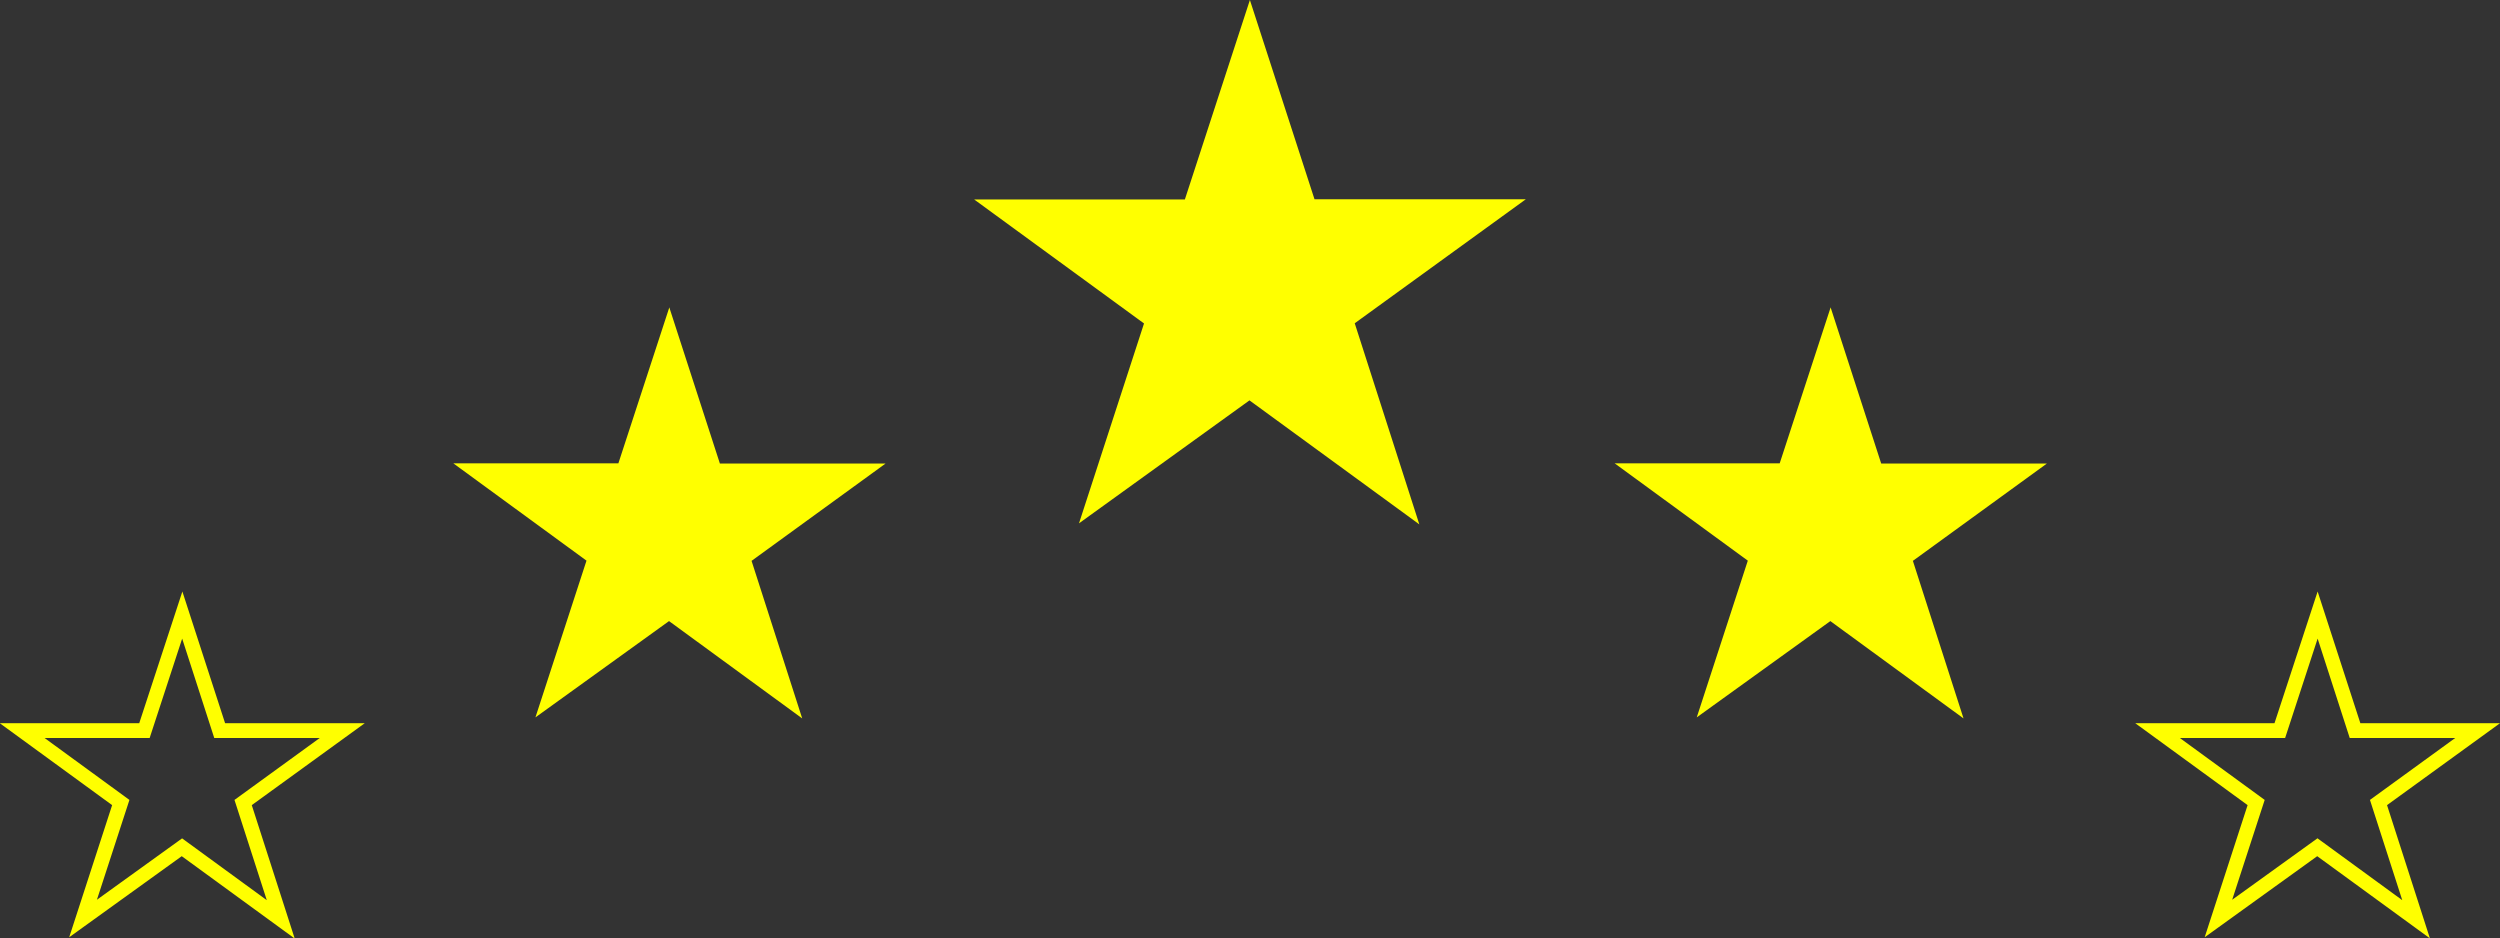
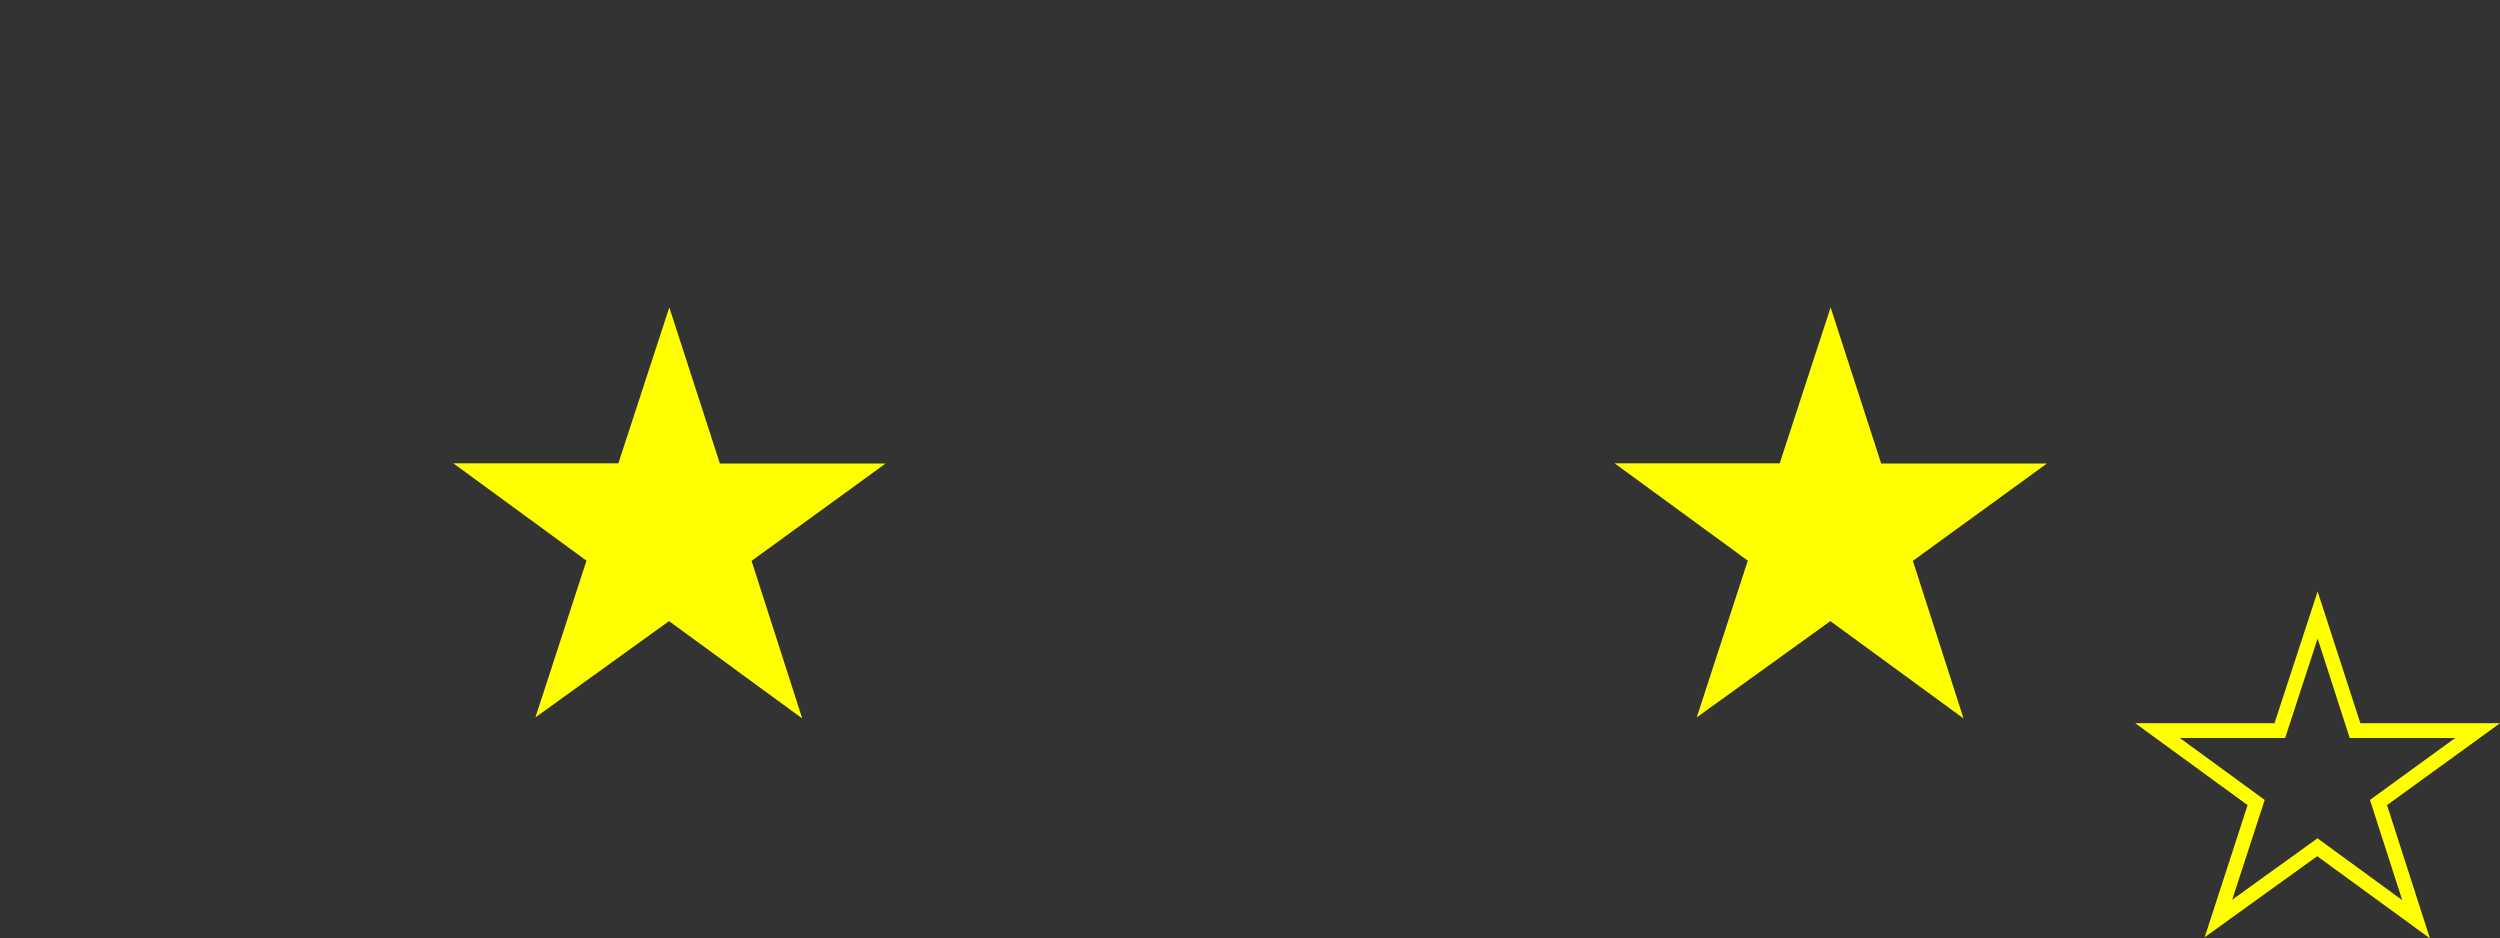
<svg xmlns="http://www.w3.org/2000/svg" id="_レイヤー_2" data-name="レイヤー 2" viewBox="0 0 119.95 45.01">
  <rect x="0" y="0" width="119.95" height="45.01" fill="#333333" stroke="none" />
  <defs>
    <style>
      .cls-1 {
        fill: #ff0;
      }
    </style>
  </defs>
  <g id="_レイヤー_1-2" data-name="レイヤー 1">
    <g>
-       <path class="cls-1" d="M59.97,0l3.1,9.56h10.14l-8.21,5.95,3.1,9.65-8.15-5.95-8.18,5.9,3.12-9.59-8.15-5.95h10.11L59.97,0Z" />
      <path class="cls-1" d="M32.11,14.74l2.43,7.5h7.95l-6.43,4.67,2.43,7.56-6.39-4.67-6.41,4.62,2.45-7.52-6.39-4.67h7.92l2.45-7.5Z" />
      <path class="cls-1" d="M87.83,14.74l2.43,7.5h7.95l-6.43,4.67,2.43,7.56-6.39-4.67-6.41,4.62,2.45-7.52-6.39-4.67h7.92l2.45-7.5Z" />
-       <path class="cls-1" d="M14.11,45.01l-5.39-3.93-5.4,3.89,2.06-6.34-5.39-3.93H6.68l2.07-6.32,2.05,6.32h6.7l-5.42,3.93,2.05,6.37Zm-5.38-4.79l4.07,2.97-1.55-4.81,4.09-2.97h-5.06l-1.54-4.77-1.56,4.77H2.14l4.07,2.97-1.56,4.79,4.08-2.94Z" />
      <path class="cls-1" d="M116.57,45.01l-5.39-3.93-5.4,3.89,2.06-6.34-5.39-3.93h6.68l2.07-6.32,2.05,6.32h6.7l-5.42,3.93,2.05,6.37Zm-5.38-4.79l4.07,2.97-1.55-4.81,4.09-2.97h-5.06l-1.54-4.77-1.56,4.77h-5.05l4.07,2.97-1.56,4.79,4.08-2.94Z" />
    </g>
  </g>
</svg>